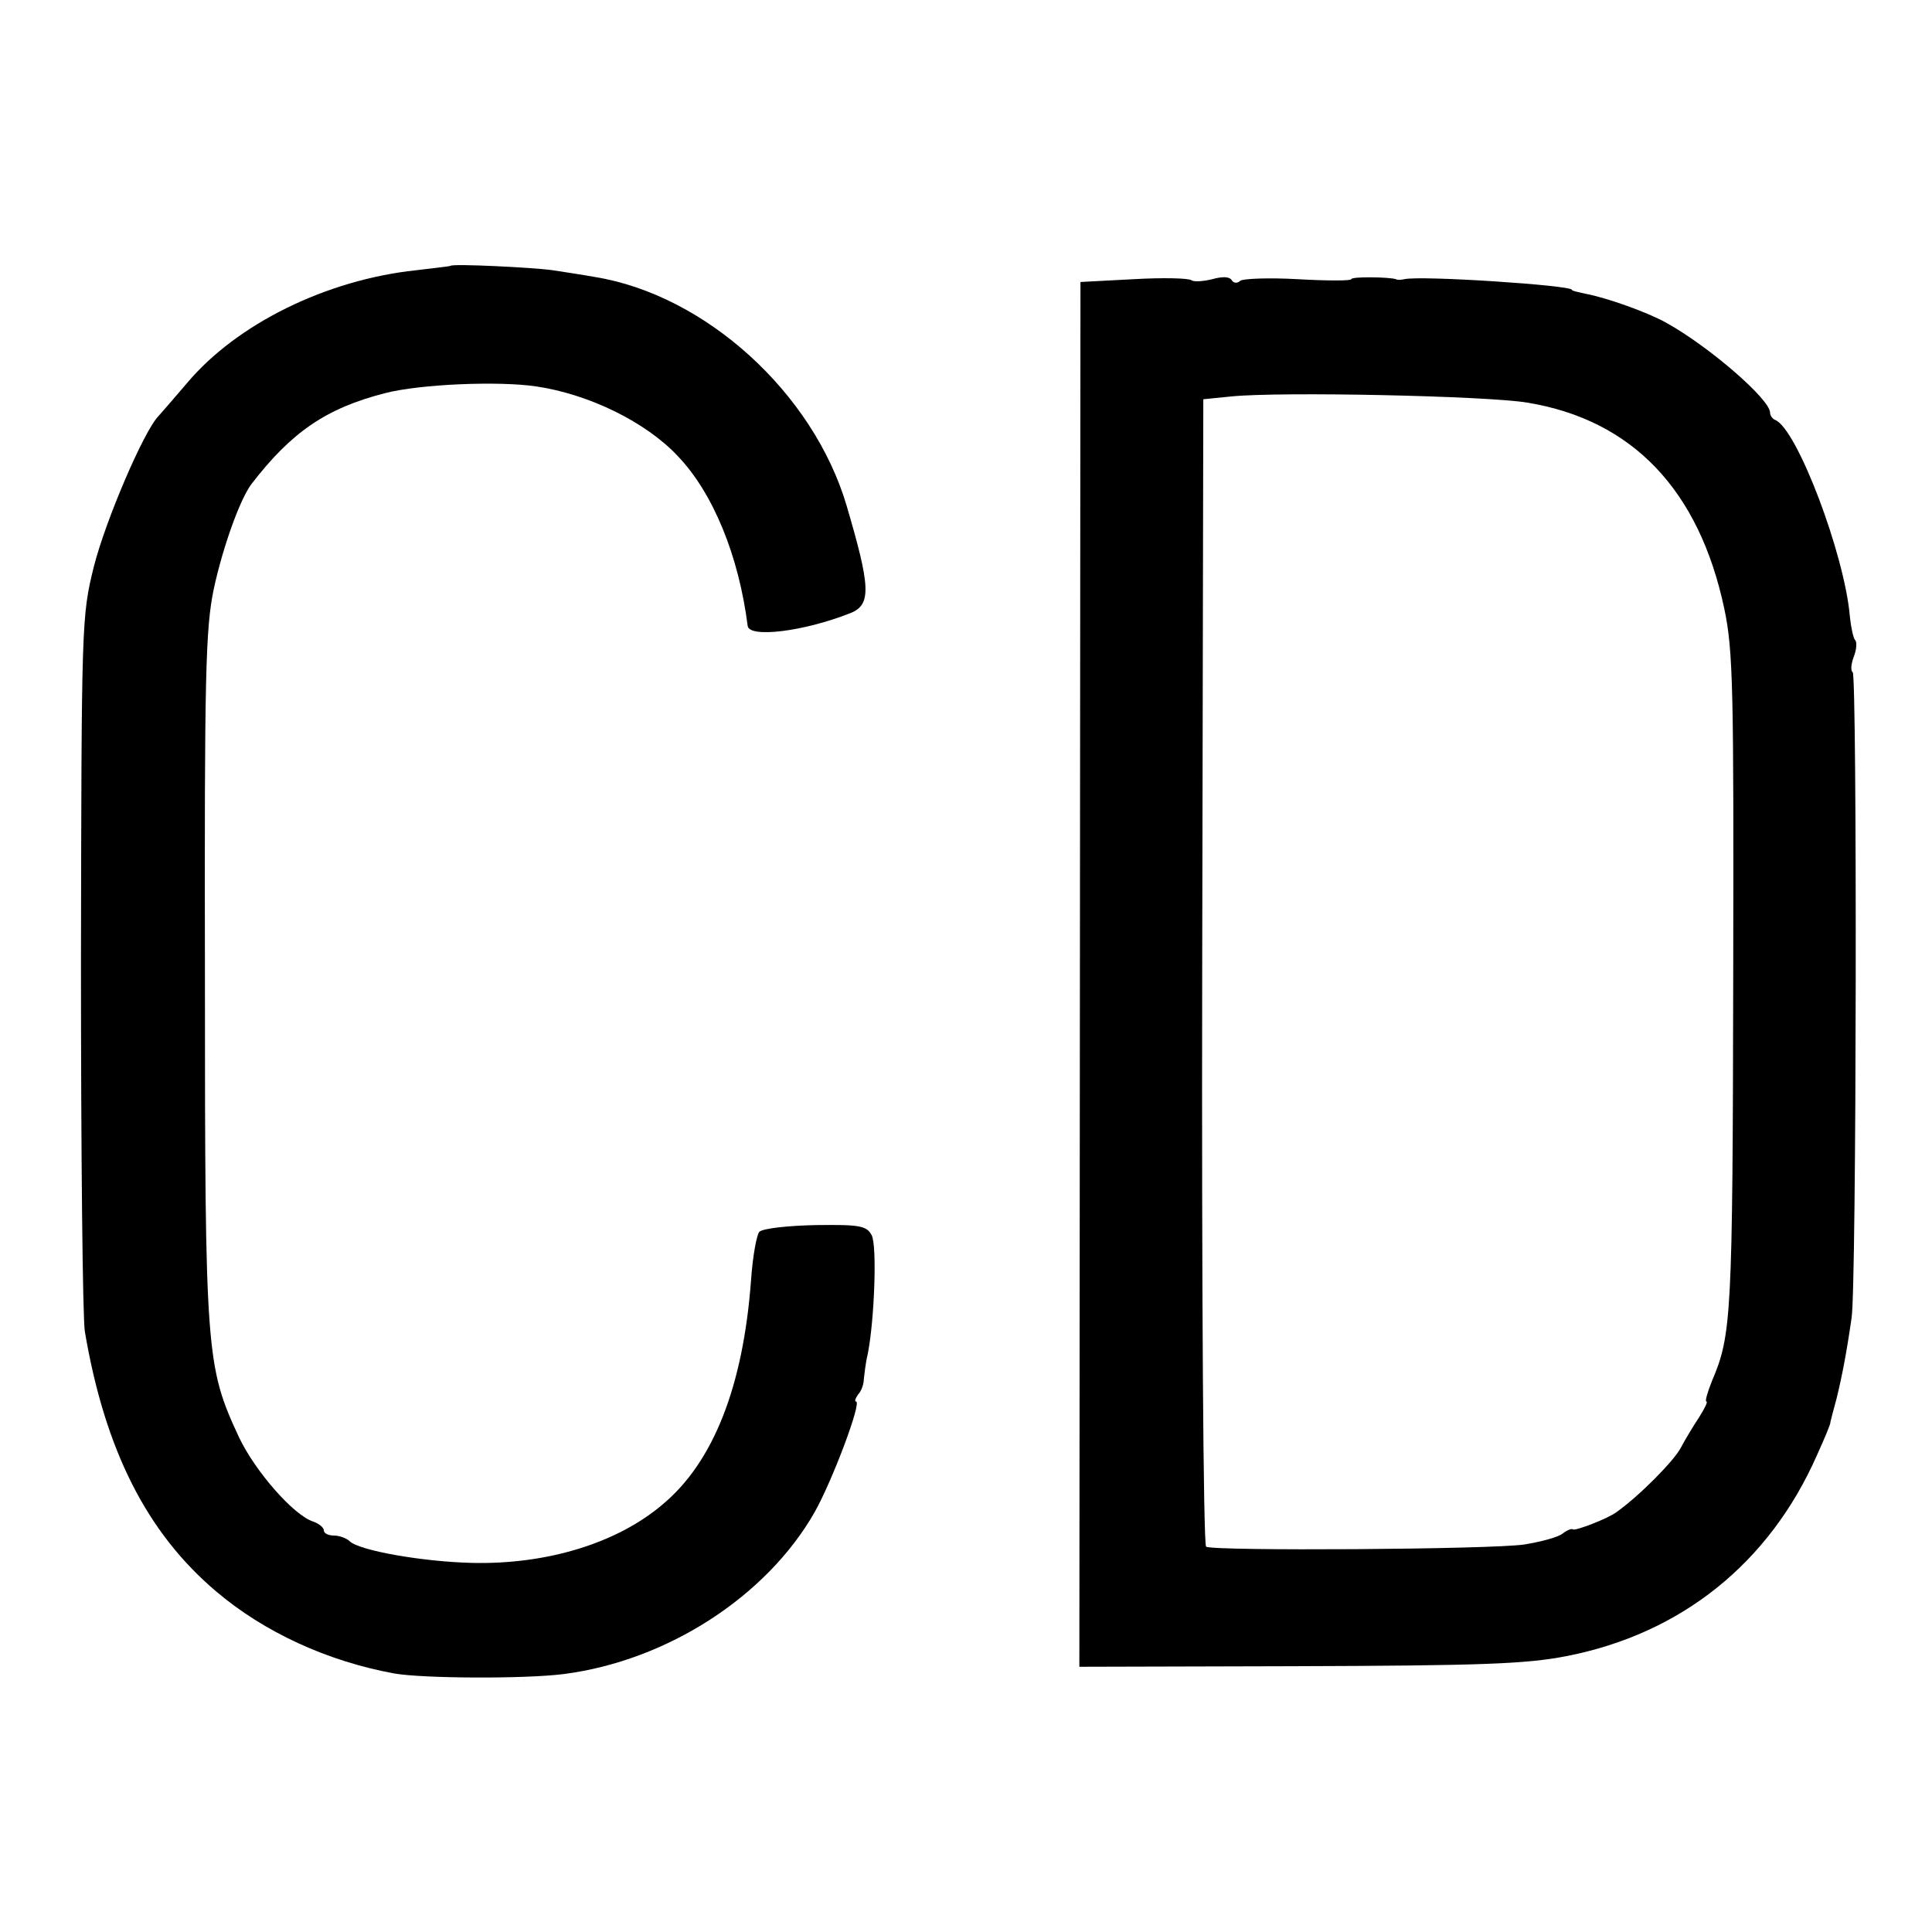
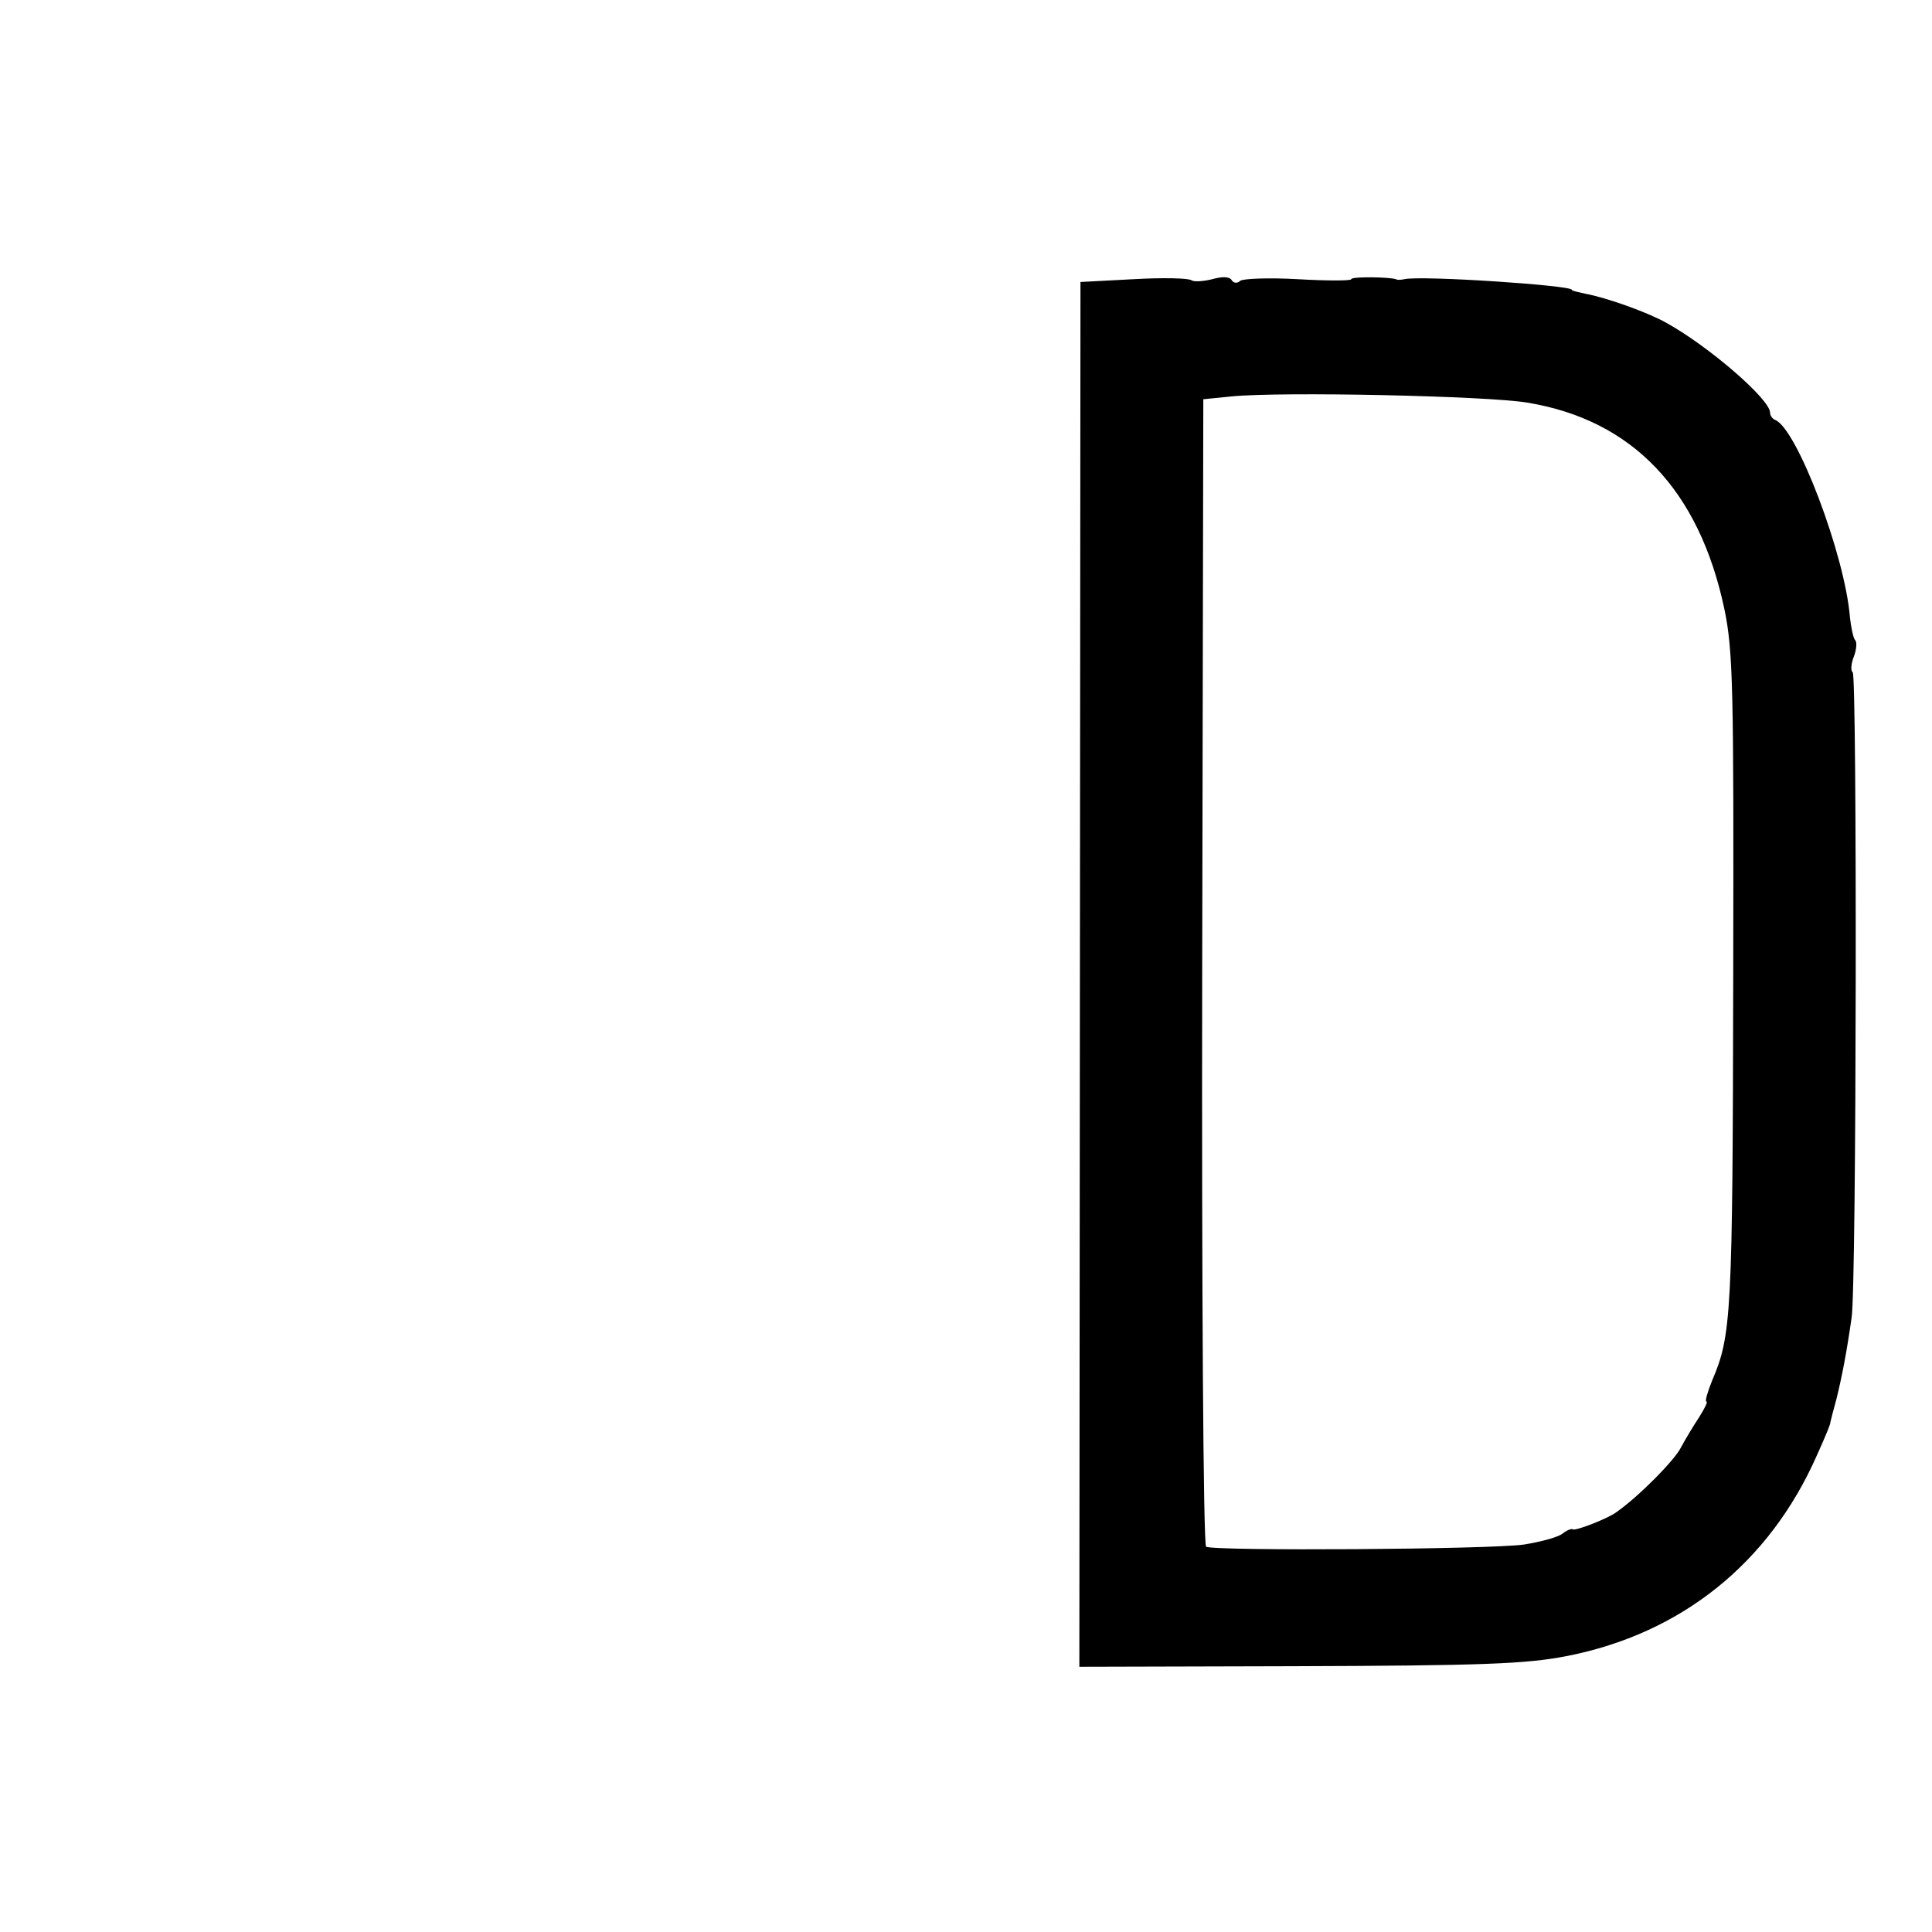
<svg xmlns="http://www.w3.org/2000/svg" version="1.0" width="346pt" height="346pt" viewBox="0 0 346 346" preserveAspectRatio="xMidYMid meet">
  <g transform="translate(0,346) scale(0.1,-0.1)" fill="#000000" stroke="none">
-     <path d="M807 2984 c-1 -1 -29 -4 -62 -8 -160 -17 -321 -96 -410 -202 -22 -26 -45 -52 -51 -59 -26 -26 -95 -187 -116 -270 -22 -89 -22 -100 -23 -710 0 -341 3 -638 7 -660 36 -212 111 -360 235 -465 86 -73 199 -125 319 -147 51 -9 234 -10 304 -1 185 24 363 139 449 290 32 57 85 198 74 198 -3 0 -1 6 4 13 6 6 10 19 10 27 1 8 3 29 7 45 12 60 17 195 7 213 -9 17 -22 19 -100 18 -50 -1 -95 -6 -101 -12 -5 -5 -12 -44 -15 -87 -14 -189 -67 -325 -158 -401 -82 -70 -208 -108 -341 -105 -88 2 -203 22 -220 39 -5 5 -18 10 -28 10 -10 0 -18 4 -18 9 0 5 -8 12 -19 16 -35 11 -104 90 -133 151 -59 127 -61 149 -61 824 -1 541 1 625 16 696 16 74 47 161 68 188 71 92 133 135 239 162 62 16 202 22 270 12 95 -14 197 -64 254 -125 63 -66 109 -178 125 -304 3 -22 101 -10 184 23 38 15 36 47 -7 193 -60 202 -253 377 -451 409 -22 4 -56 9 -75 12 -35 5 -178 12 -183 8z" />
    <path d="M2030 2960 l-95 -5 -1 -1240 -1 -1240 381 1 c340 1 419 4 491 18 206 40 364 167 449 360 14 31 25 57 24 59 0 1 5 20 11 42 10 41 18 82 27 145 9 55 10 1151 2 1156 -4 3 -3 15 2 28 5 13 6 27 2 30 -3 4 -7 22 -9 41 -9 111 -95 338 -134 353 -5 2 -9 8 -9 13 0 24 -110 119 -186 161 -34 19 -107 45 -145 52 -13 3 -24 5 -24 7 0 8 -270 26 -300 19 -5 -1 -12 -2 -15 0 -12 4 -80 5 -80 0 0 -3 -43 -3 -96 0 -52 3 -99 1 -103 -3 -5 -5 -12 -4 -15 1 -4 7 -17 7 -35 2 -16 -4 -33 -5 -37 -2 -5 4 -52 5 -104 2z m705 -221 c189 -31 308 -157 353 -369 16 -76 17 -144 16 -655 -1 -613 -3 -646 -38 -728 -8 -20 -13 -37 -10 -37 3 0 -3 -12 -13 -28 -10 -15 -25 -40 -33 -55 -12 -23 -74 -86 -115 -115 -16 -12 -74 -34 -78 -31 -2 2 -10 -1 -18 -7 -8 -7 -39 -15 -69 -20 -61 -9 -556 -12 -570 -4 -5 3 -8 466 -7 1030 l2 1025 50 5 c89 9 458 1 530 -11z" />
  </g>
</svg>